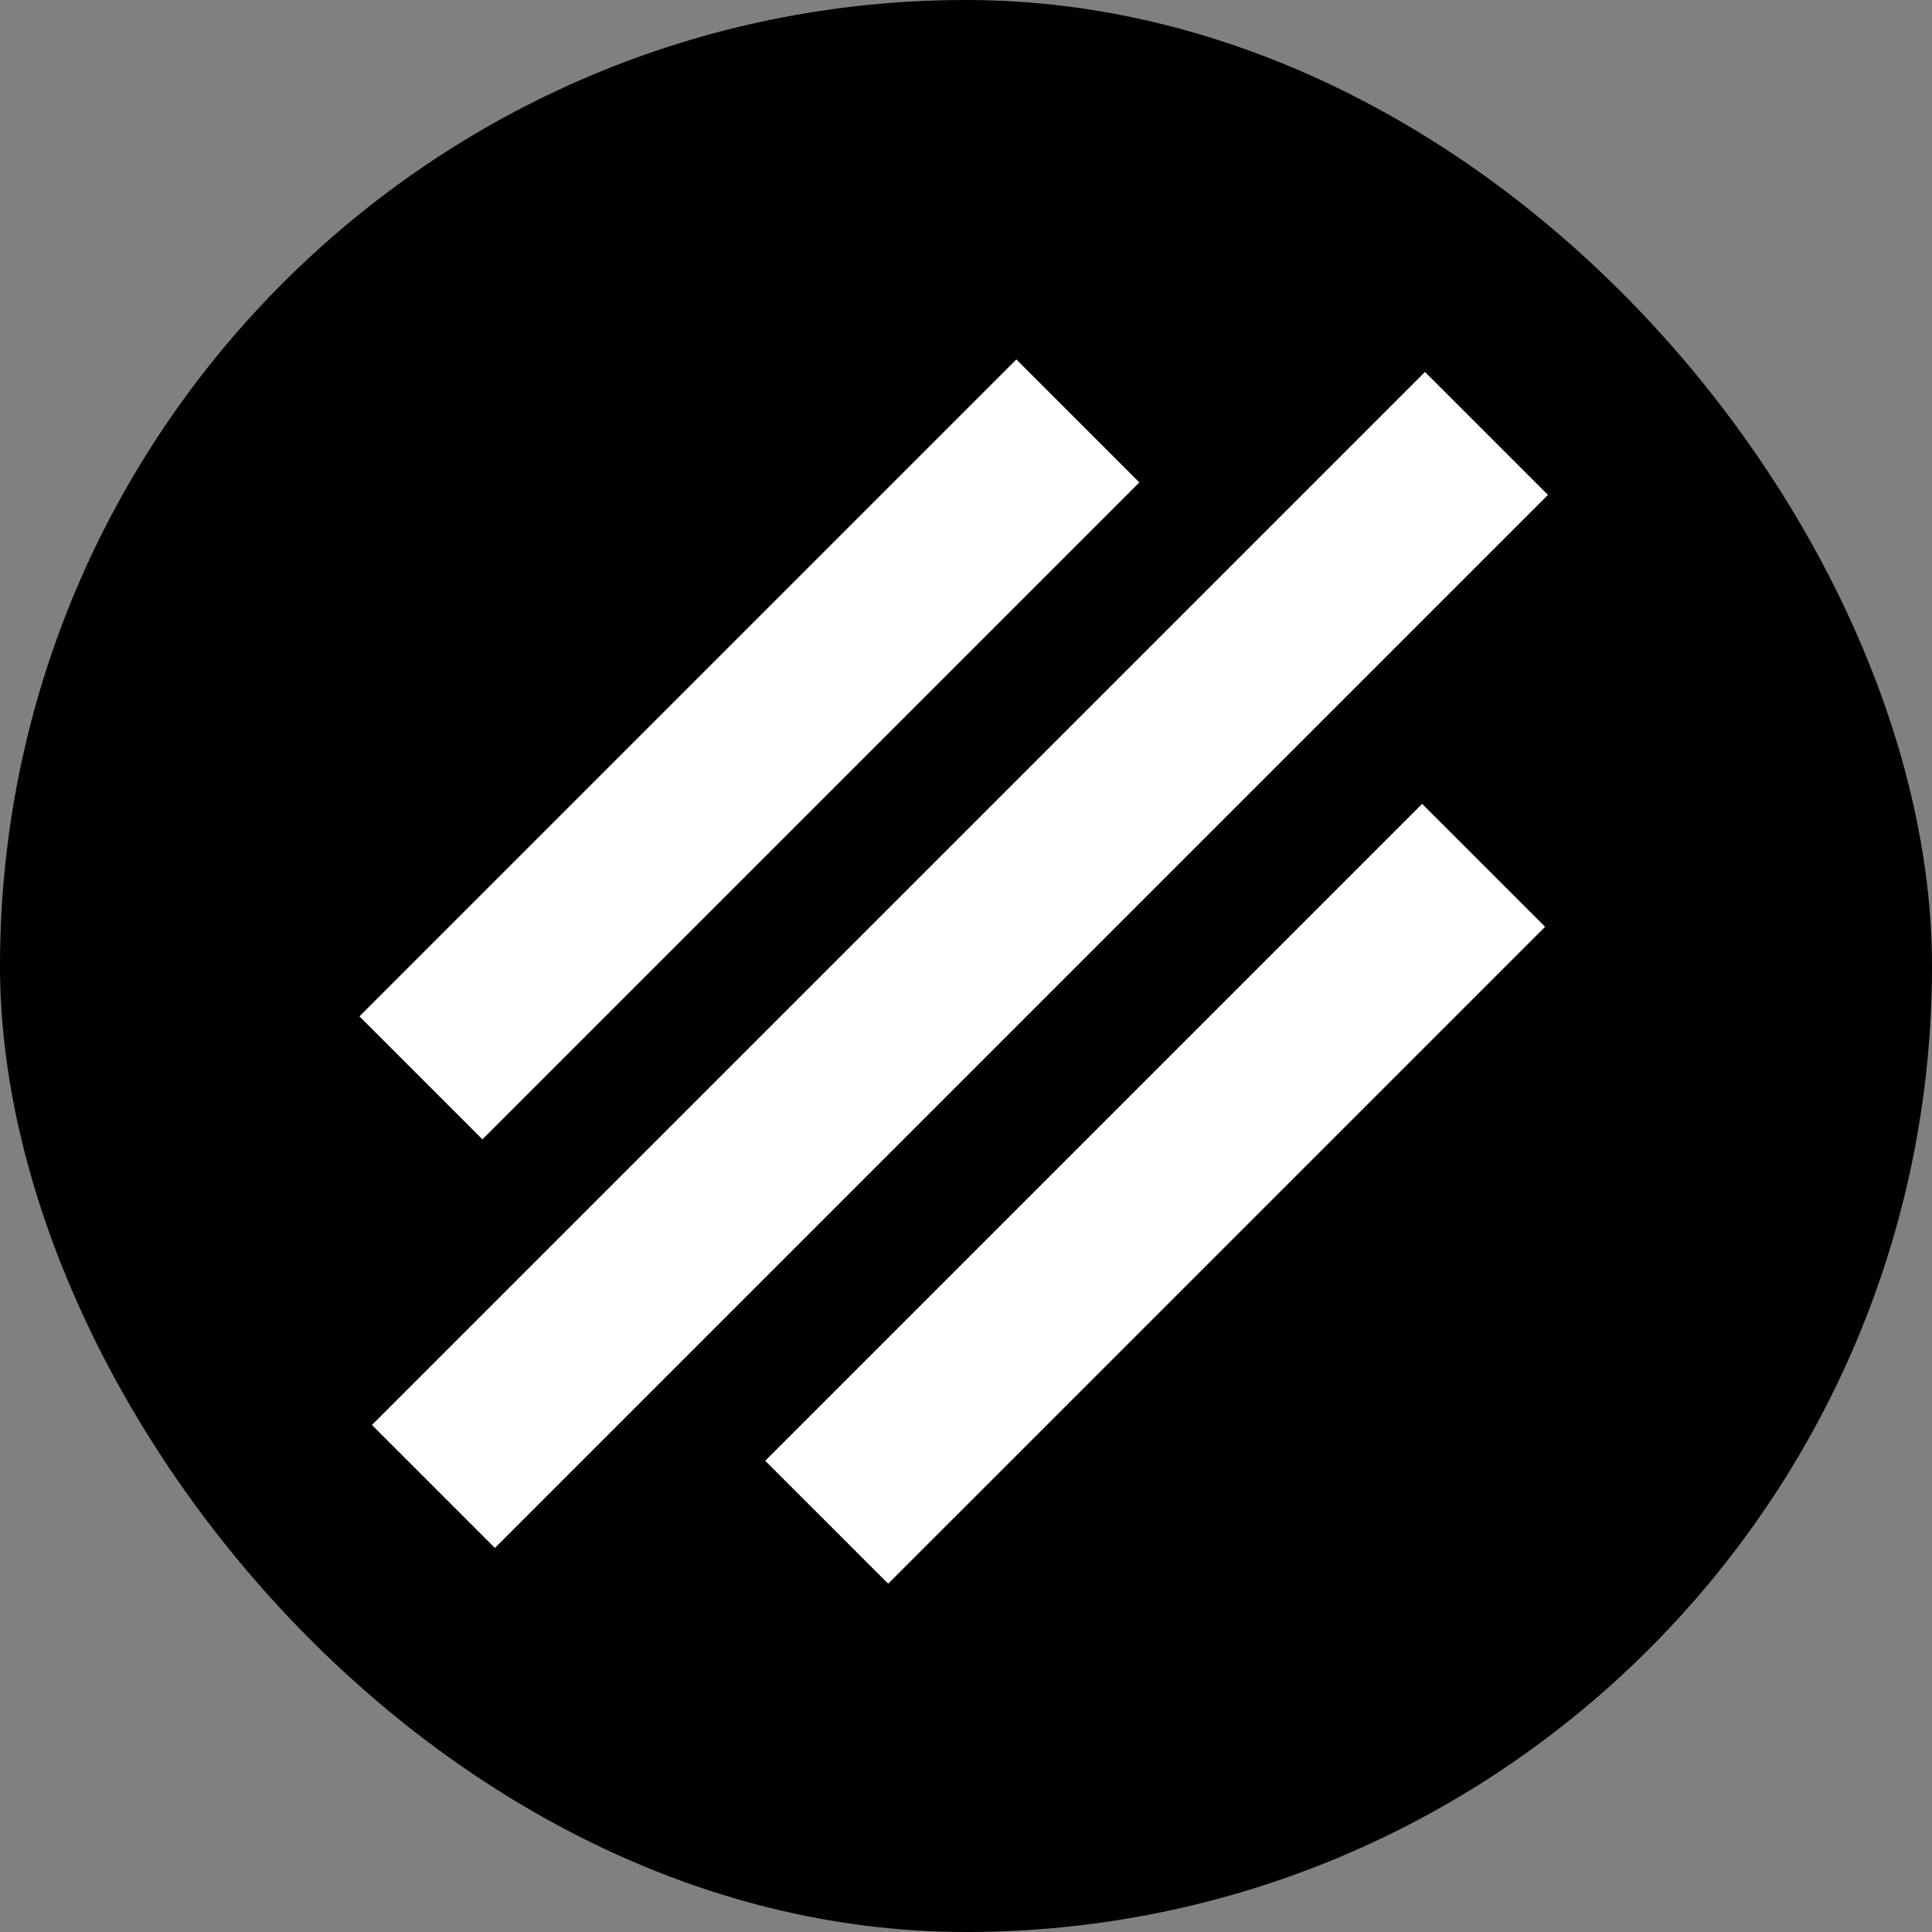
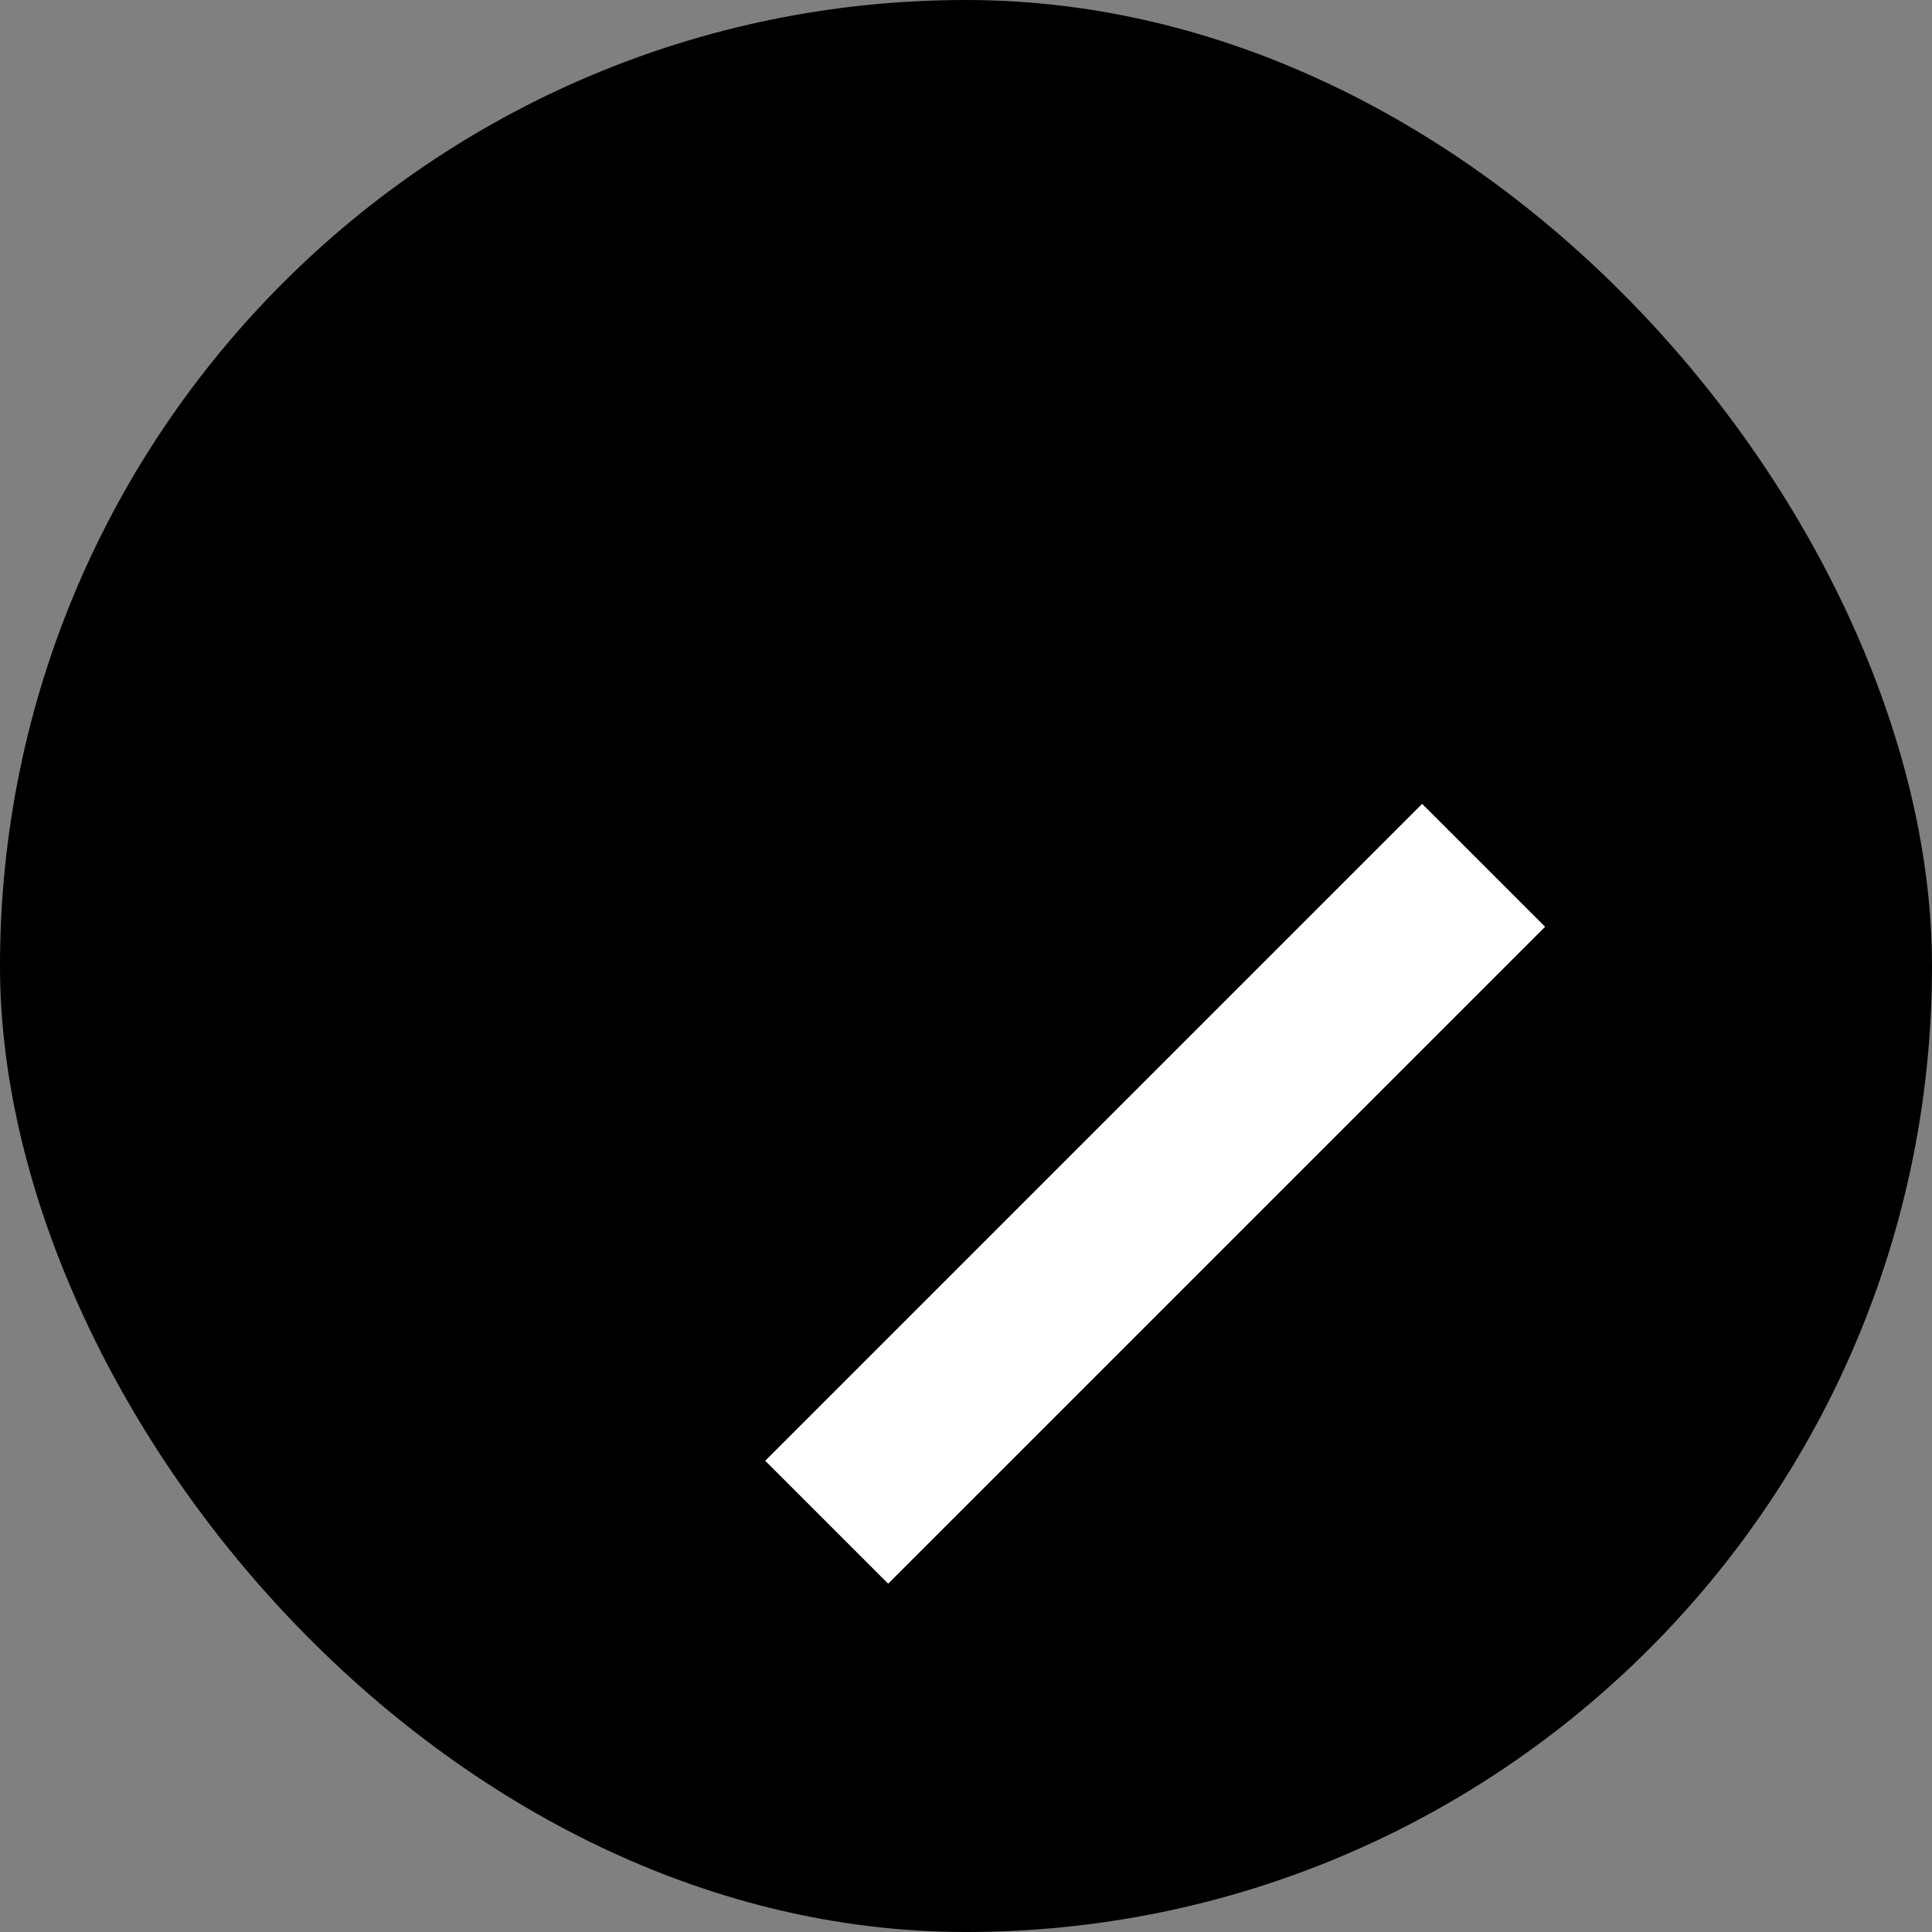
<svg xmlns="http://www.w3.org/2000/svg" width="43" height="43" viewBox="0 0 43 43" fill="none">
  <rect x="0" y="0" width="43" height="43" fill="#808080" stroke="none" />
  <rect width="43" height="43" rx="21.5" fill="#50B385" style="fill:#50B385;fill:color(display-p3 0.314 0.702 0.522);fill-opacity:1;" />
-   <path fill-rule="evenodd" clip-rule="evenodd" d="M25.358 10.737L10.737 25.358L8 22.621L22.621 8L25.358 10.737Z" fill="white" style="fill:white;fill-opacity:1;" />
  <path fill-rule="evenodd" clip-rule="evenodd" d="M34.389 20.627L19.768 35.248L17.031 32.512L31.652 17.891L34.389 20.627Z" fill="white" style="fill:white;fill-opacity:1;" />
-   <path fill-rule="evenodd" clip-rule="evenodd" d="M34.452 11.015L11.015 34.452L8.278 31.715L31.715 8.278L34.452 11.015Z" fill="white" style="fill:white;fill-opacity:1;" />
</svg>